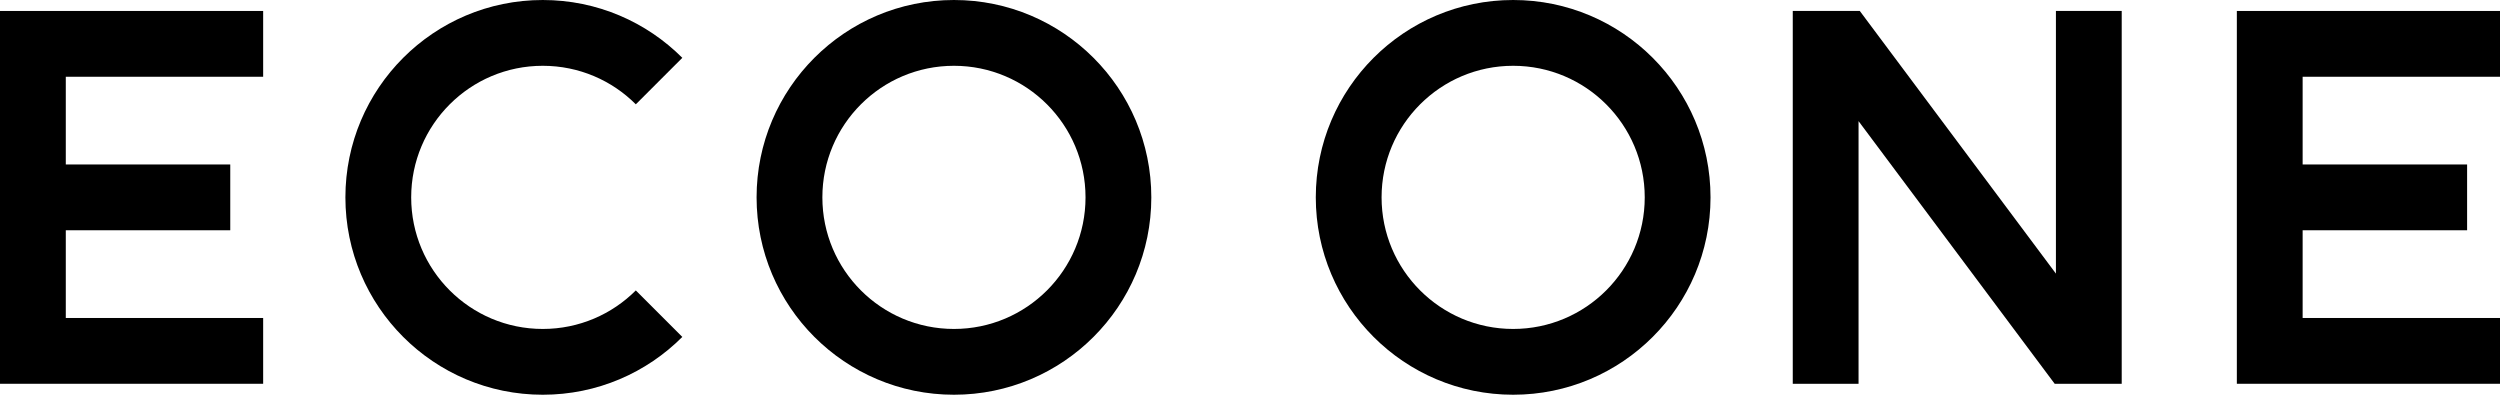
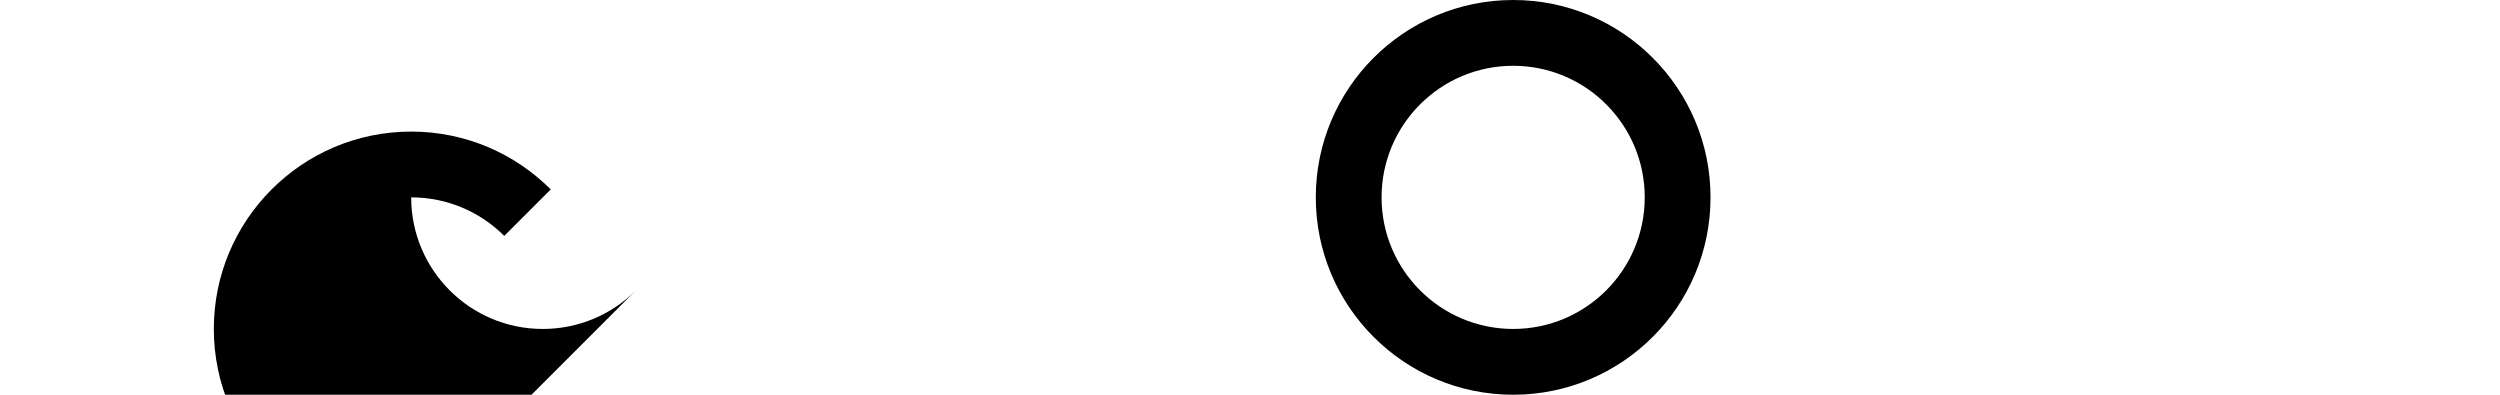
<svg xmlns="http://www.w3.org/2000/svg" id="b" data-name="レイヤー 2" viewBox="0 0 342 54">
  <defs>
    <style>
      .d {
        stroke-width: 0px;
      }
    </style>
  </defs>
  <g id="c" data-name="i">
    <g>
-       <polygon class="d" points="36 10.5 36 1.5 0 1.5 0 52.5 36 52.5 36 43.5 9 43.5 9 31.5 31.5 31.5 31.5 22.5 9 22.5 9 10.5 36 10.5" />
-       <polygon class="d" points="342 10.5 342 1.5 306 1.5 306 52.5 342 52.5 342 43.5 315 43.5 315 31.5 337.5 31.5 337.5 22.5 315 22.5 315 10.5 342 10.5" />
-       <path class="d" d="m130.5,0c-14.91,0-27,12.09-27,27s12.09,27,27,27,27-12.09,27-27S145.41,0,130.5,0Zm0,45c-9.94,0-18-8.06-18-18s8.06-18,18-18,18,8.06,18,18-8.06,18-18,18Z" />
      <path class="d" d="m207,0c-14.91,0-27,12.09-27,27s12.09,27,27,27,27-12.09,27-27S221.91,0,207,0Zm0,45c-9.94,0-18-8.06-18-18s8.06-18,18-18,18,8.06,18,18-8.06,18-18,18Z" />
-       <polygon class="d" points="254.25 16.57 281.08 52.5 290.25 52.5 290.25 1.5 281.25 1.5 281.25 37.43 254.42 1.5 245.25 1.5 245.25 52.5 254.25 52.5 254.25 16.57" />
-       <path class="d" d="m86.98,39.73c-3.26,3.26-7.76,5.27-12.73,5.27-9.94,0-18-8.06-18-18s8.06-18,18-18c4.97,0,9.47,2.01,12.73,5.27l6.36-6.36c-4.89-4.89-11.64-7.91-19.09-7.91-14.91,0-27,12.09-27,27s12.09,27,27,27c7.46,0,14.21-3.02,19.09-7.91l-6.36-6.36Z" />
+       <path class="d" d="m86.98,39.73c-3.26,3.26-7.76,5.27-12.73,5.27-9.94,0-18-8.06-18-18c4.97,0,9.47,2.01,12.73,5.27l6.36-6.36c-4.89-4.89-11.64-7.91-19.09-7.91-14.91,0-27,12.09-27,27s12.09,27,27,27c7.46,0,14.21-3.02,19.09-7.91l-6.36-6.36Z" />
    </g>
  </g>
</svg>